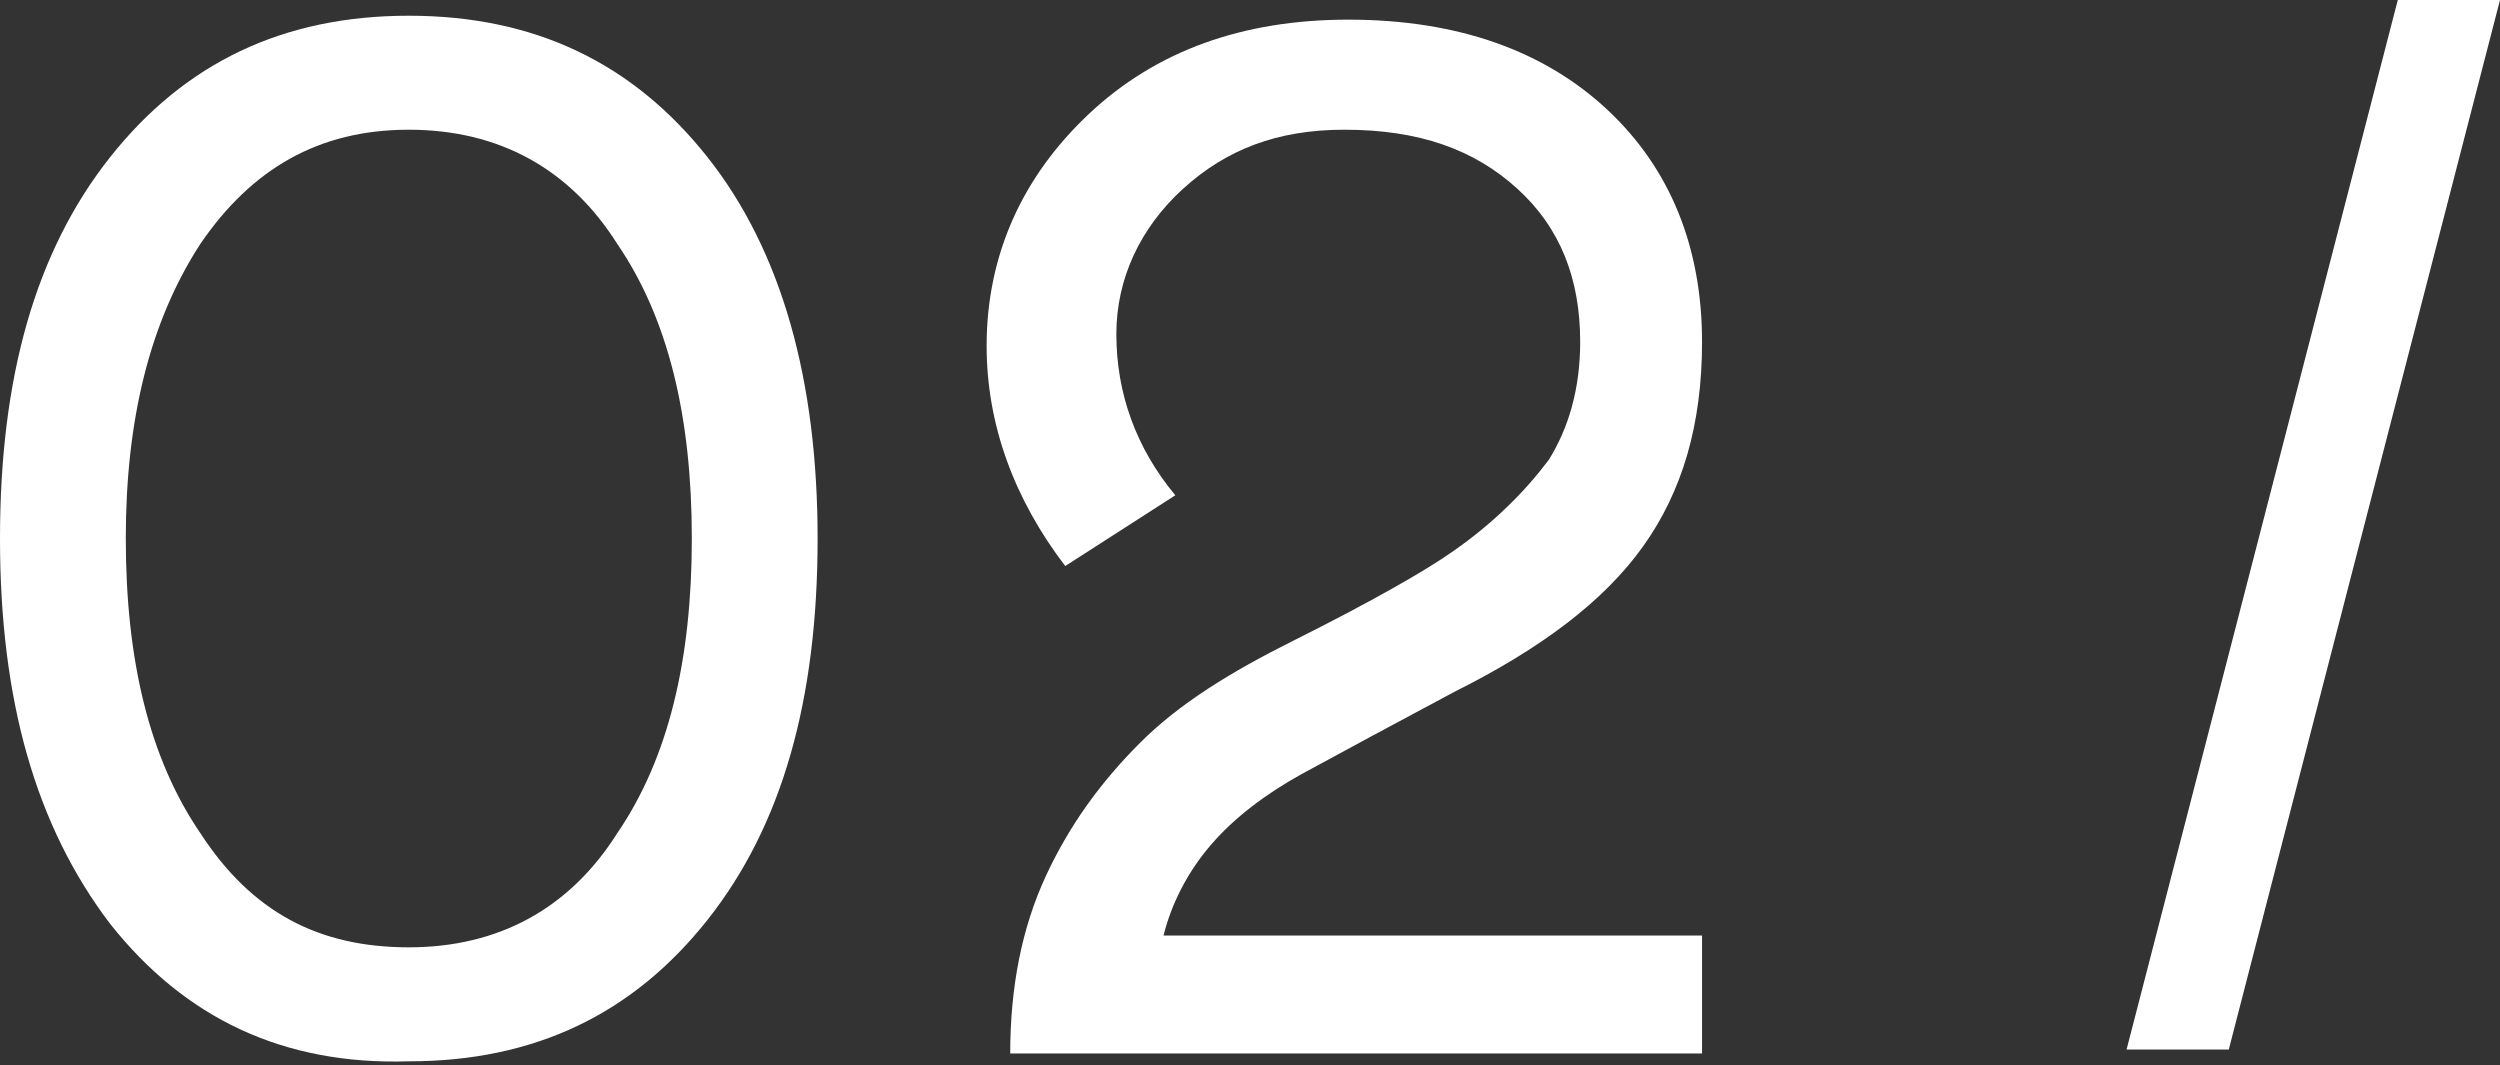
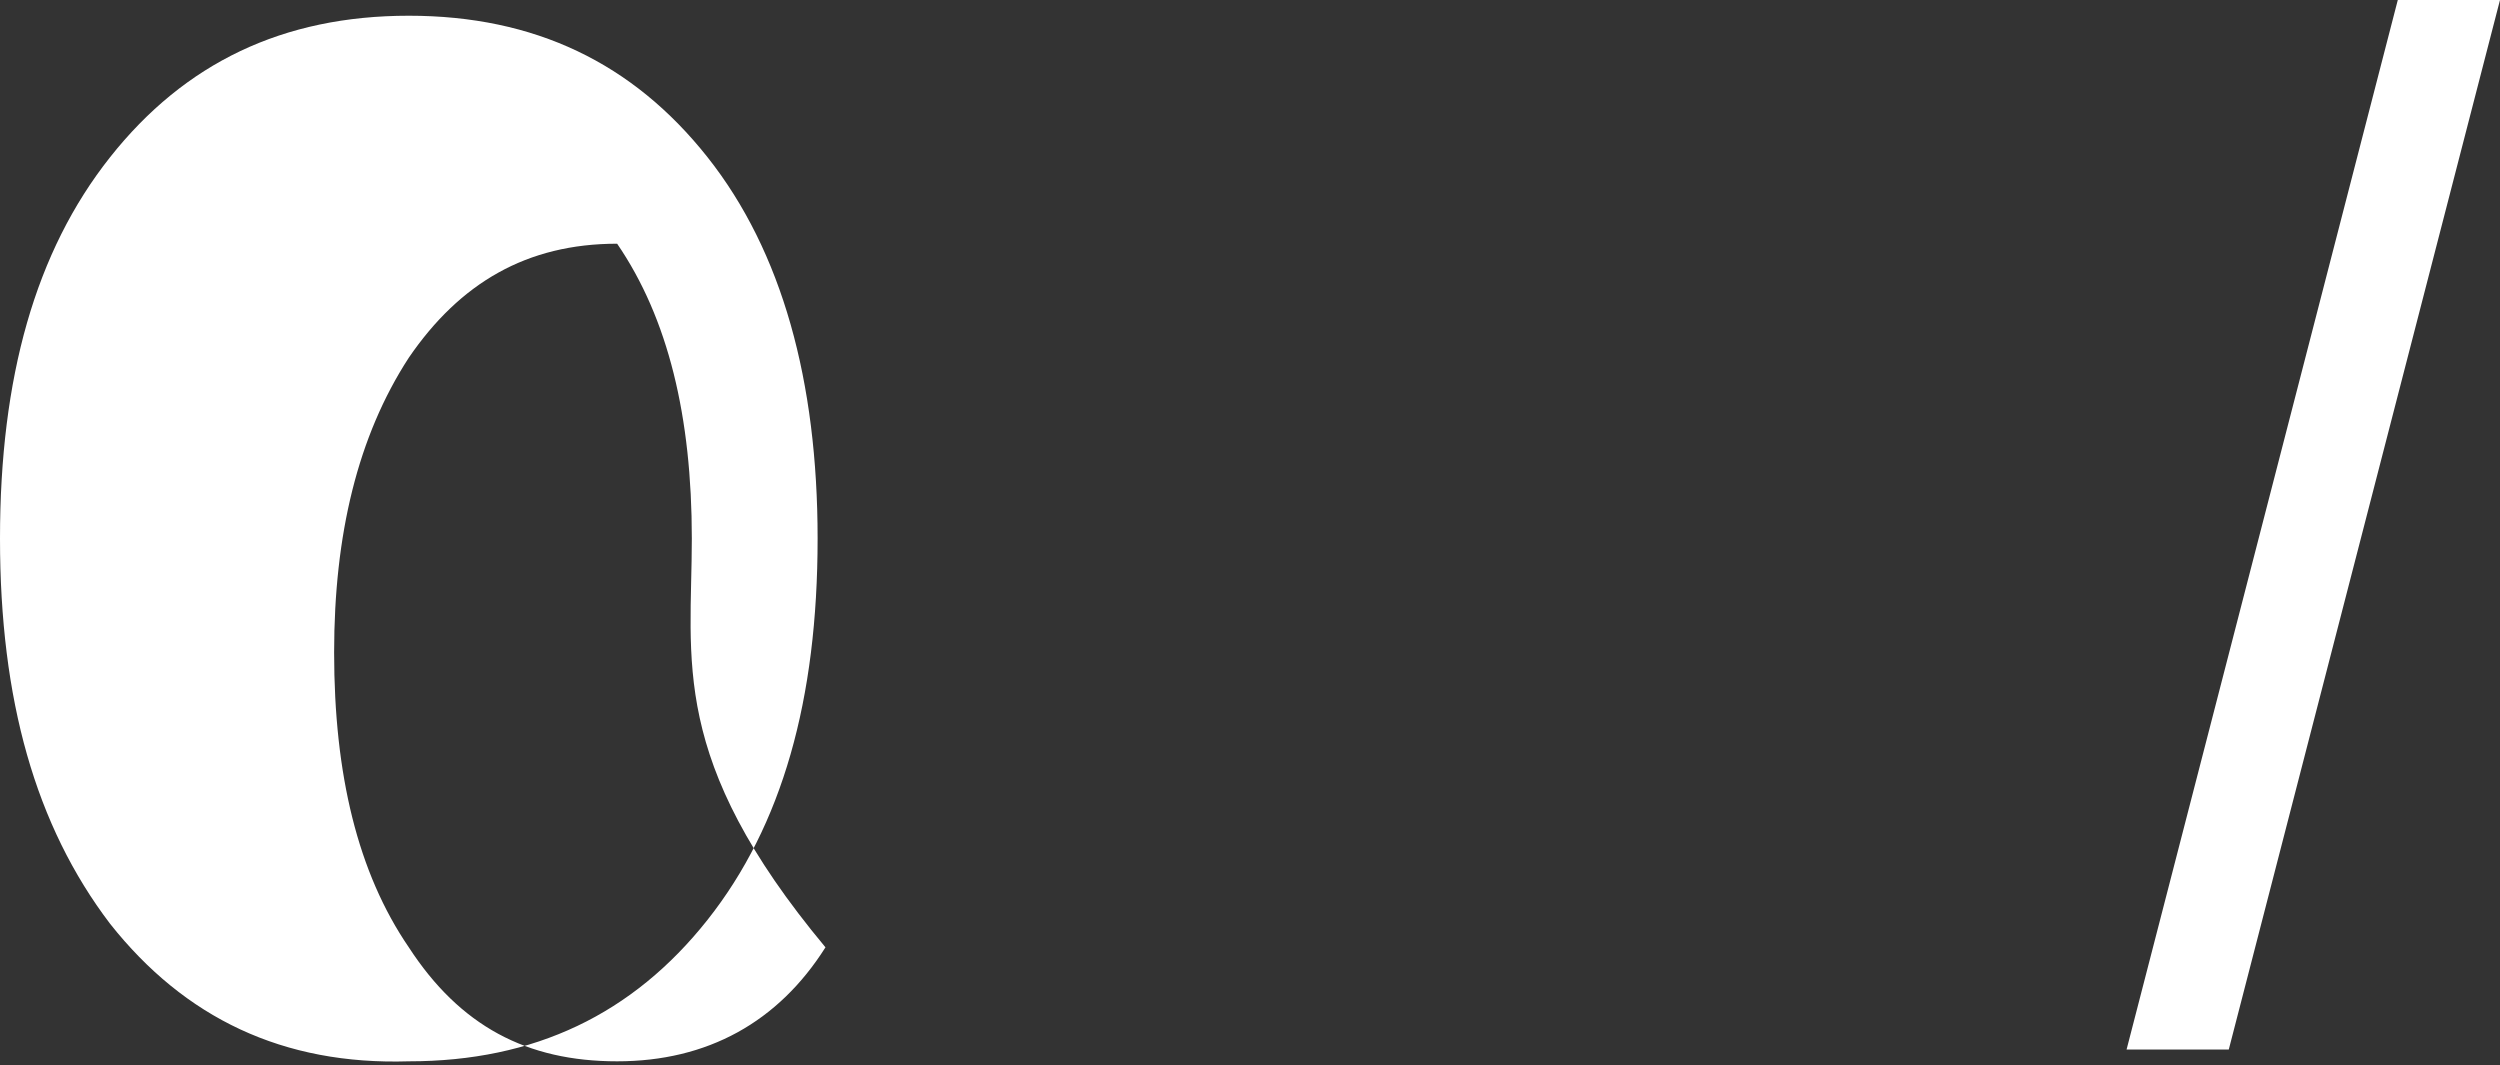
<svg xmlns="http://www.w3.org/2000/svg" id="Слой_1" x="0px" y="0px" viewBox="0 0 63.6 27.1" style="enable-background:new 0 0 63.6 27.1;" xml:space="preserve">
  <rect x="0" y="0" width="63.6" height="27.1" fill="#333333" stroke="none" />
  <style type="text/css"> .st0{fill:#FFFFFF;} </style>
  <g>
    <polygon class="st0" points="56.7,26.7 63.6,0 61,0 54.1,26.7 " />
-     <path class="st0" d="M2.8,23.5C0.9,21,0,17.8,0,13.7S0.9,6.4,2.8,4c1.9-2.4,4.4-3.6,7.6-3.6c3.2,0,5.7,1.2,7.6,3.6 c1.9,2.4,2.8,5.7,2.8,9.7c0,4.1-0.9,7.3-2.8,9.7s-4.4,3.6-7.6,3.6C7.2,27.1,4.7,25.9,2.8,23.5z M17.6,13.7c0-3.1-0.6-5.6-1.9-7.5 c-1.2-1.9-3-2.9-5.3-2.9c-2.3,0-4,1-5.3,2.9c-1.3,2-1.9,4.5-1.9,7.5c0,3.1,0.6,5.6,1.9,7.5c1.3,2,3,2.9,5.3,2.9 c2.3,0,4.1-1,5.3-2.9C17,19.3,17.6,16.8,17.6,13.7z" />
-     <path class="st0" d="M32.9,16.3c2-1,3.4-1.8,4.1-2.3c1-0.7,1.8-1.5,2.4-2.3c0.5-0.8,0.8-1.8,0.8-3c0-1.6-0.5-2.9-1.6-3.9 c-1.1-1-2.5-1.5-4.4-1.5c-1.7,0-3,0.5-4.1,1.5c-1.1,1-1.7,2.3-1.7,3.7c0,1.5,0.5,2.9,1.5,4.1l-2.8,1.8c-1.3-1.7-2-3.6-2-5.6 c0-2.3,0.9-4.3,2.6-5.9c1.7-1.6,3.9-2.4,6.6-2.4c2.8,0,5,0.8,6.6,2.3c1.6,1.5,2.4,3.5,2.4,5.9c0,2.1-0.5,3.8-1.5,5.2 c-1,1.4-2.6,2.6-4.8,3.7c-1.5,0.8-2.8,1.5-3.9,2.1c-0.9,0.5-1.7,1.1-2.3,1.8s-1,1.5-1.2,2.3h13.7v3H25.7c0-1.7,0.3-3.2,0.9-4.5 s1.4-2.4,2.4-3.4C30,17.9,31.3,17.1,32.9,16.3z" />
+     <path class="st0" d="M2.8,23.5C0.9,21,0,17.8,0,13.7S0.9,6.4,2.8,4c1.9-2.4,4.4-3.6,7.6-3.6c3.2,0,5.7,1.2,7.6,3.6 c1.9,2.4,2.8,5.7,2.8,9.7c0,4.1-0.9,7.3-2.8,9.7s-4.4,3.6-7.6,3.6C7.2,27.1,4.7,25.9,2.8,23.5z M17.6,13.7c0-3.1-0.6-5.6-1.9-7.5 c-2.3,0-4,1-5.3,2.9c-1.3,2-1.9,4.5-1.9,7.5c0,3.1,0.6,5.6,1.9,7.5c1.3,2,3,2.9,5.3,2.9 c2.3,0,4.1-1,5.3-2.9C17,19.3,17.6,16.8,17.6,13.7z" />
  </g>
</svg>